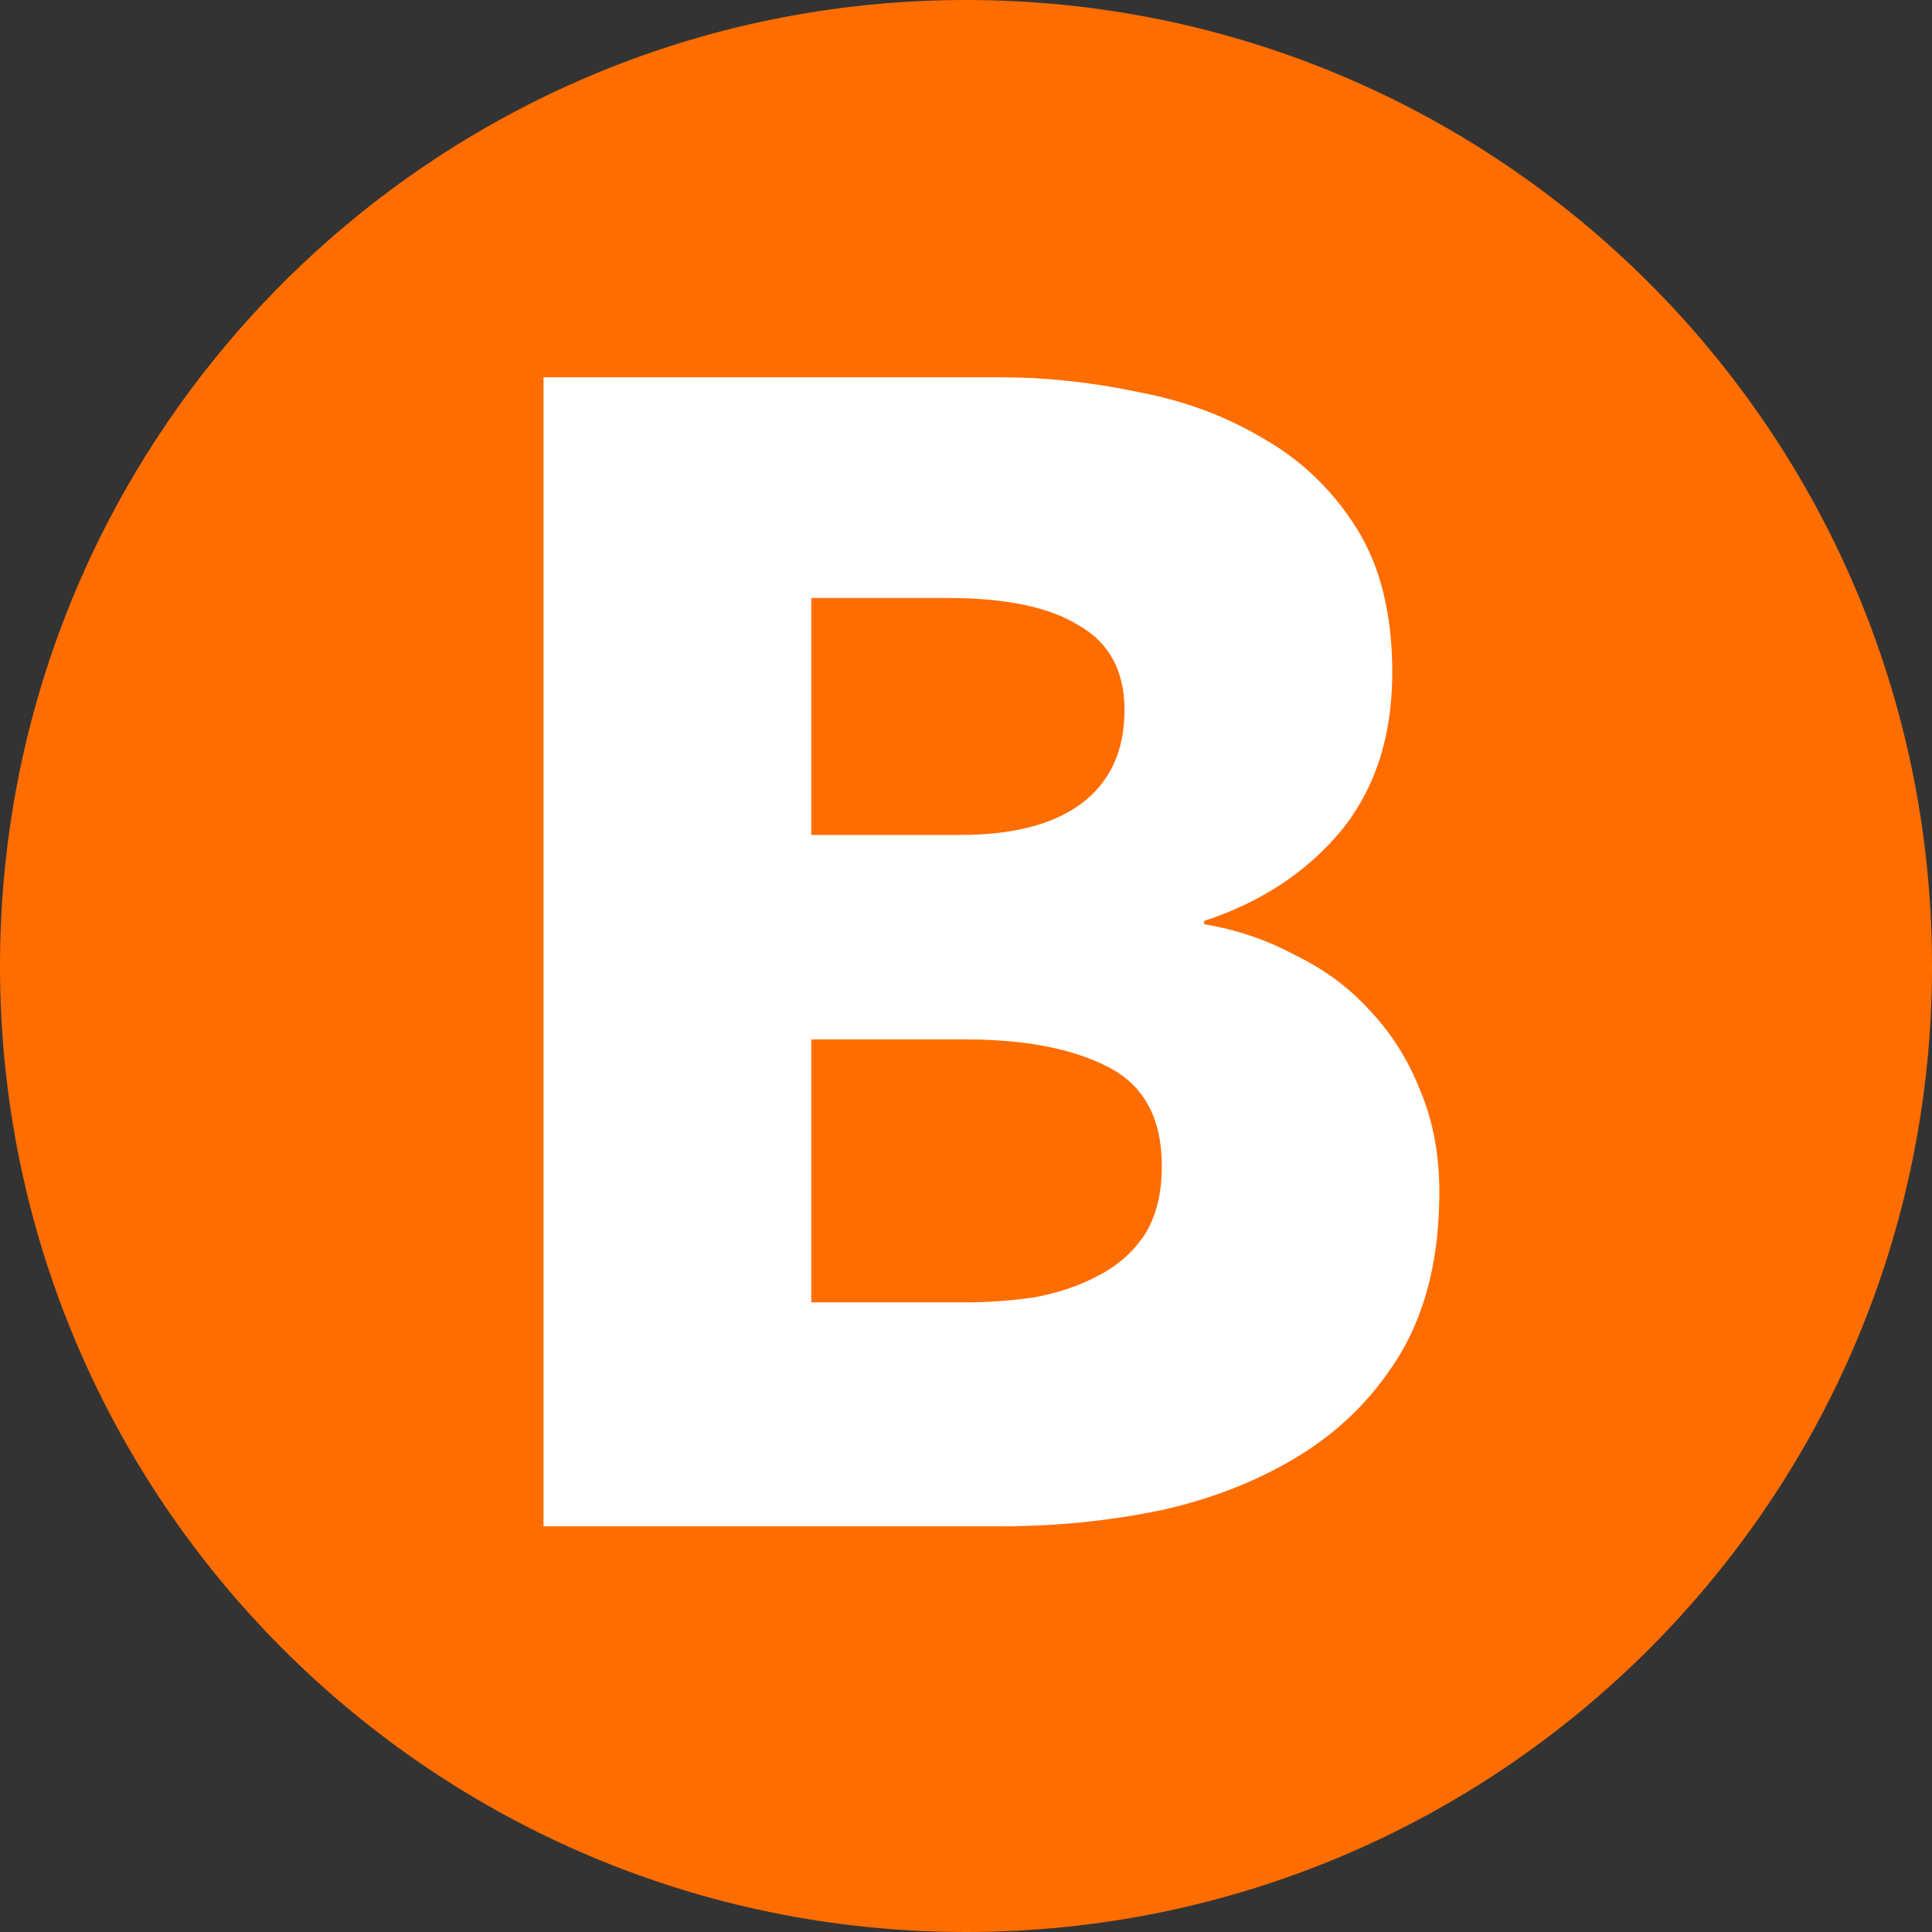
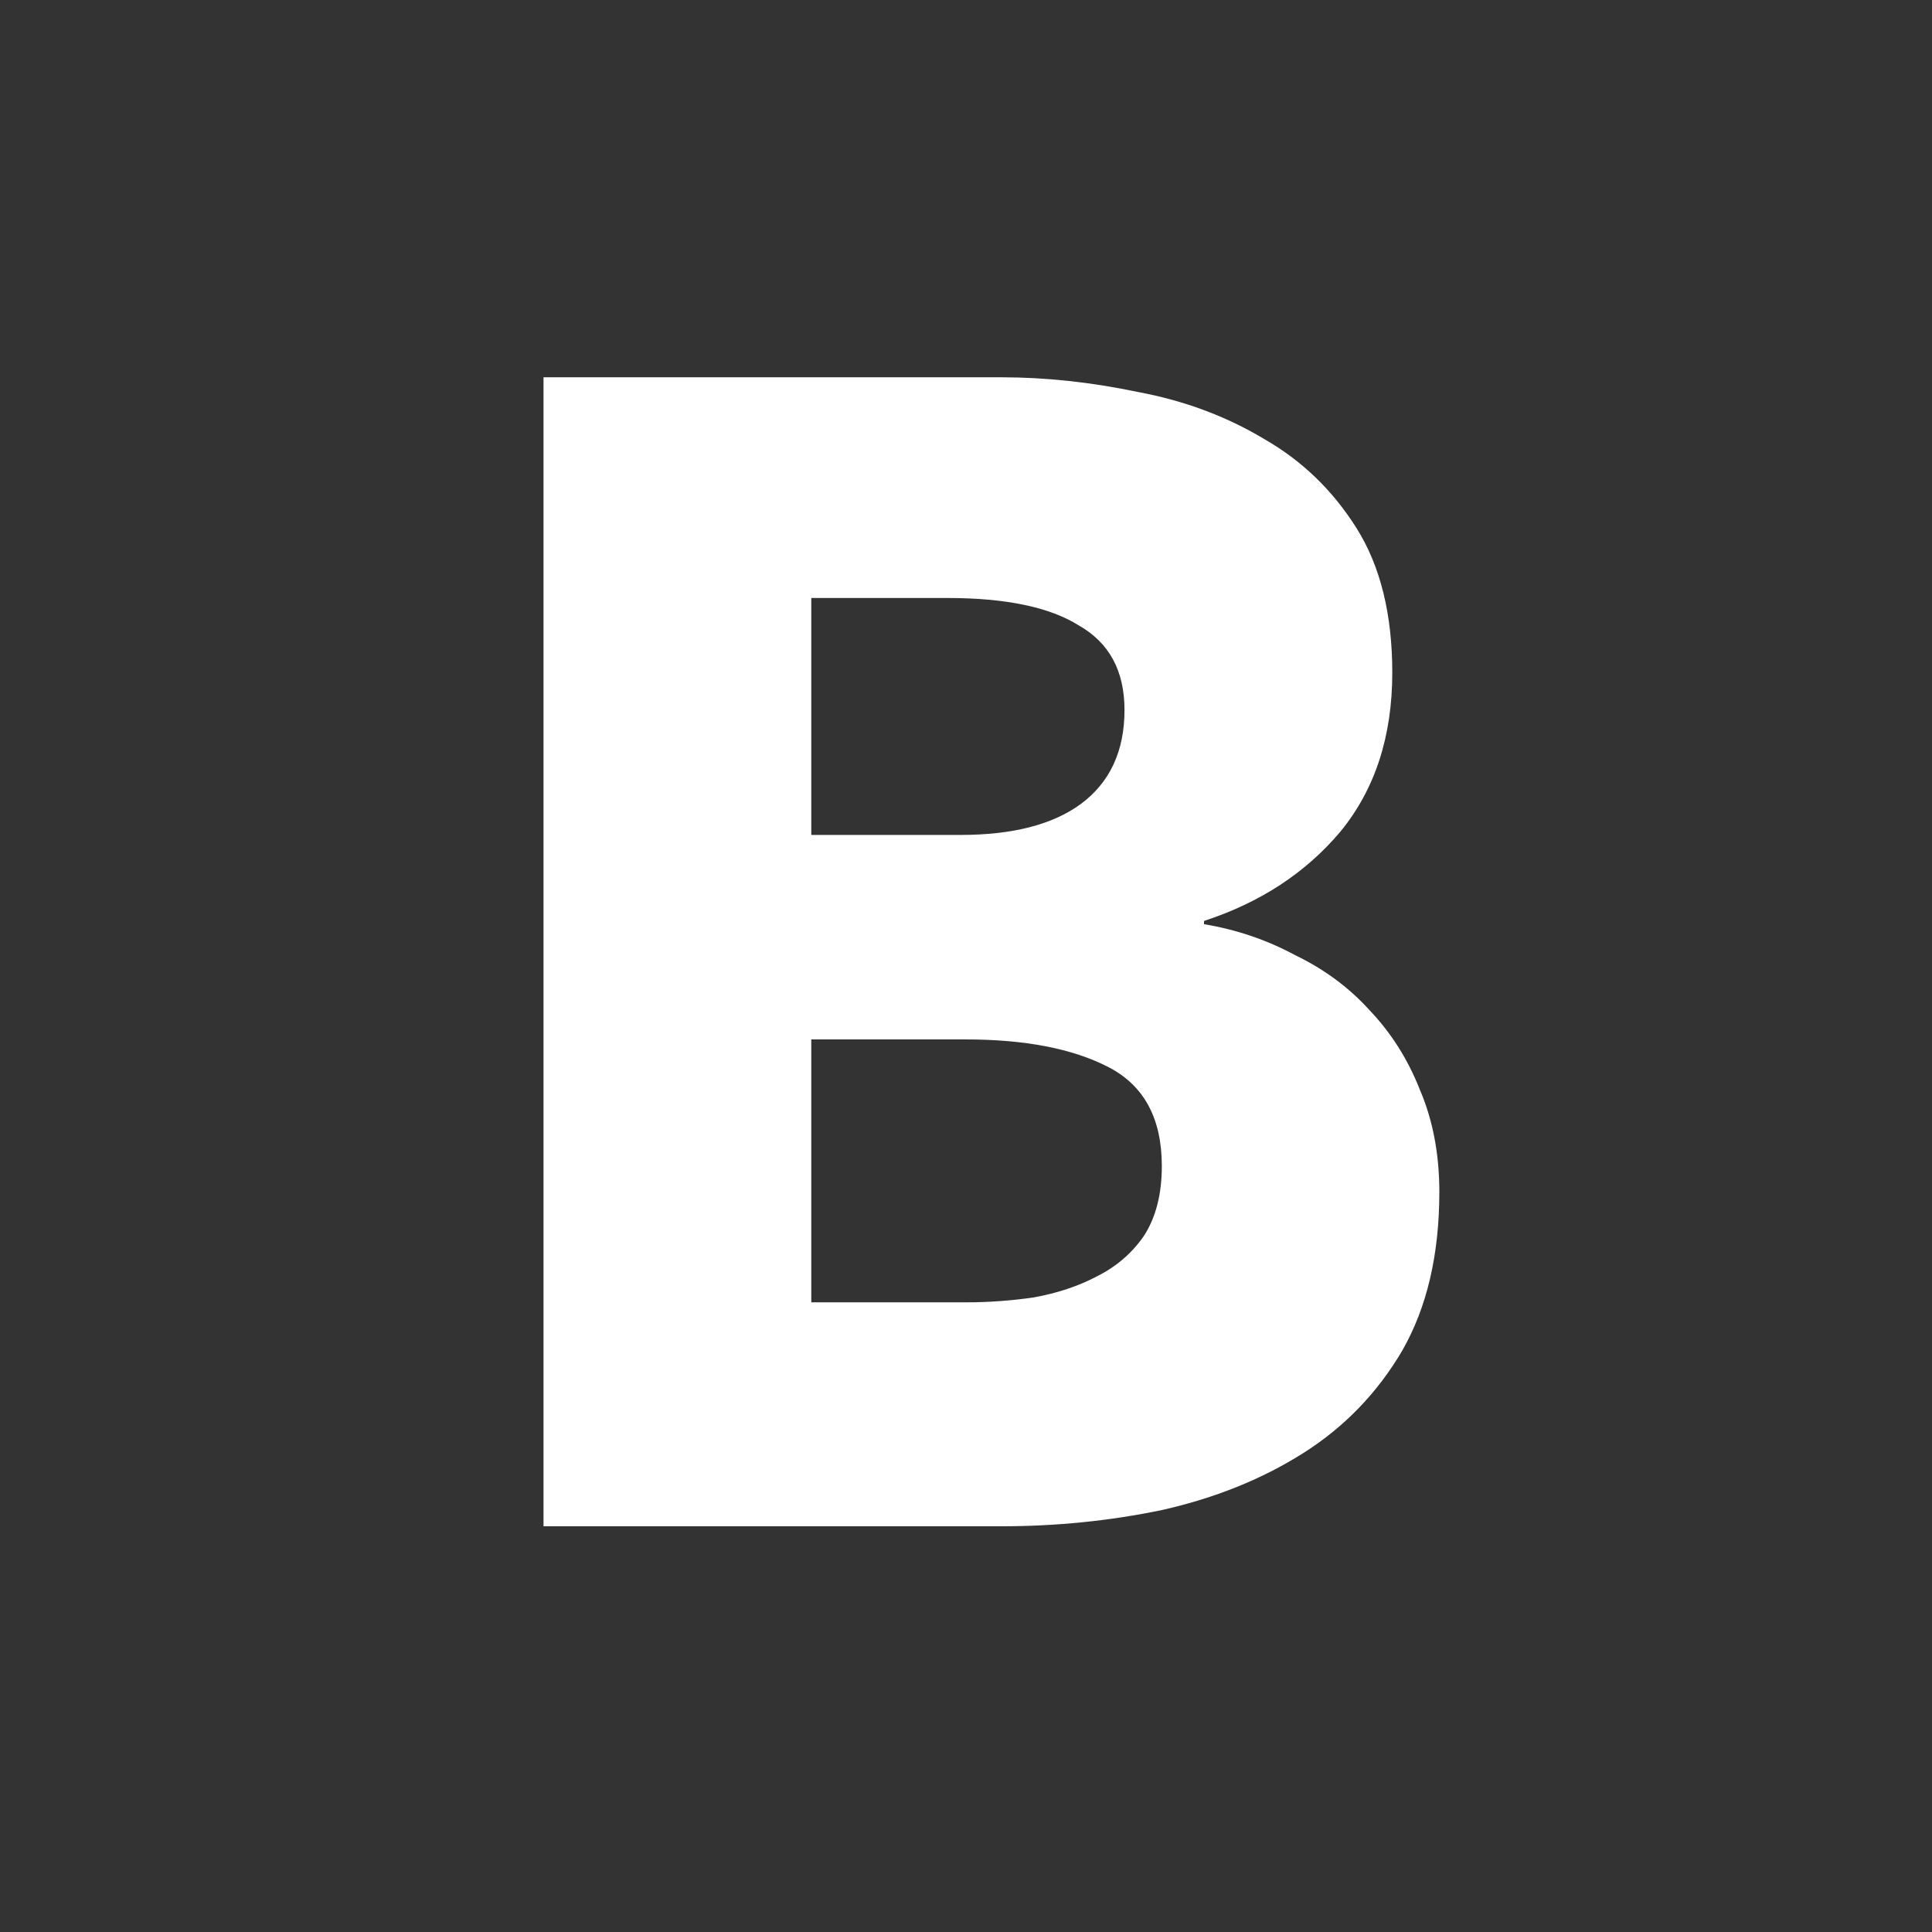
<svg xmlns="http://www.w3.org/2000/svg" width="100" height="100" viewBox="0 0 100 100" fill="none">
  <rect x="0" y="0" width="100" height="100" fill="#333333" stroke="none" />
-   <path d="M100 50C100 77.614 77.614 100 50 100C22.386 100 0 77.614 0 50C0 22.386 22.386 0 50 0C77.614 0 100 22.386 100 50Z" fill="#FF6D00" />
  <path d="M74.5 61.696C74.5 64.944 73.856 67.688 72.568 69.928C71.28 72.112 69.572 73.876 67.444 75.22C65.316 76.564 62.88 77.544 60.136 78.16C57.448 78.72 54.676 79 51.82 79H28.132V19.528H51.82C54.116 19.528 56.468 19.78 58.876 20.284C61.284 20.732 63.468 21.544 65.428 22.72C67.388 23.84 68.984 25.38 70.216 27.34C71.448 29.3 72.064 31.792 72.064 34.816C72.064 38.12 71.168 40.864 69.376 43.048C67.584 45.176 65.232 46.716 62.32 47.668V47.836C64 48.116 65.568 48.648 67.024 49.432C68.536 50.16 69.824 51.112 70.888 52.288C72.008 53.464 72.876 54.836 73.492 56.404C74.164 57.972 74.5 59.736 74.5 61.696ZM58.204 36.748C58.204 34.732 57.42 33.276 55.852 32.38C54.34 31.428 52.072 30.952 49.048 30.952H41.992V43.216H49.72C52.408 43.216 54.48 42.684 55.936 41.62C57.448 40.5 58.204 38.876 58.204 36.748ZM60.136 60.352C60.136 57.888 59.212 56.18 57.364 55.228C55.516 54.276 53.052 53.8 49.972 53.8H41.992V67.408H50.056C51.176 67.408 52.324 67.324 53.5 67.156C54.732 66.932 55.824 66.568 56.776 66.064C57.784 65.56 58.596 64.86 59.212 63.964C59.828 63.012 60.136 61.808 60.136 60.352Z" fill="white" />
</svg>